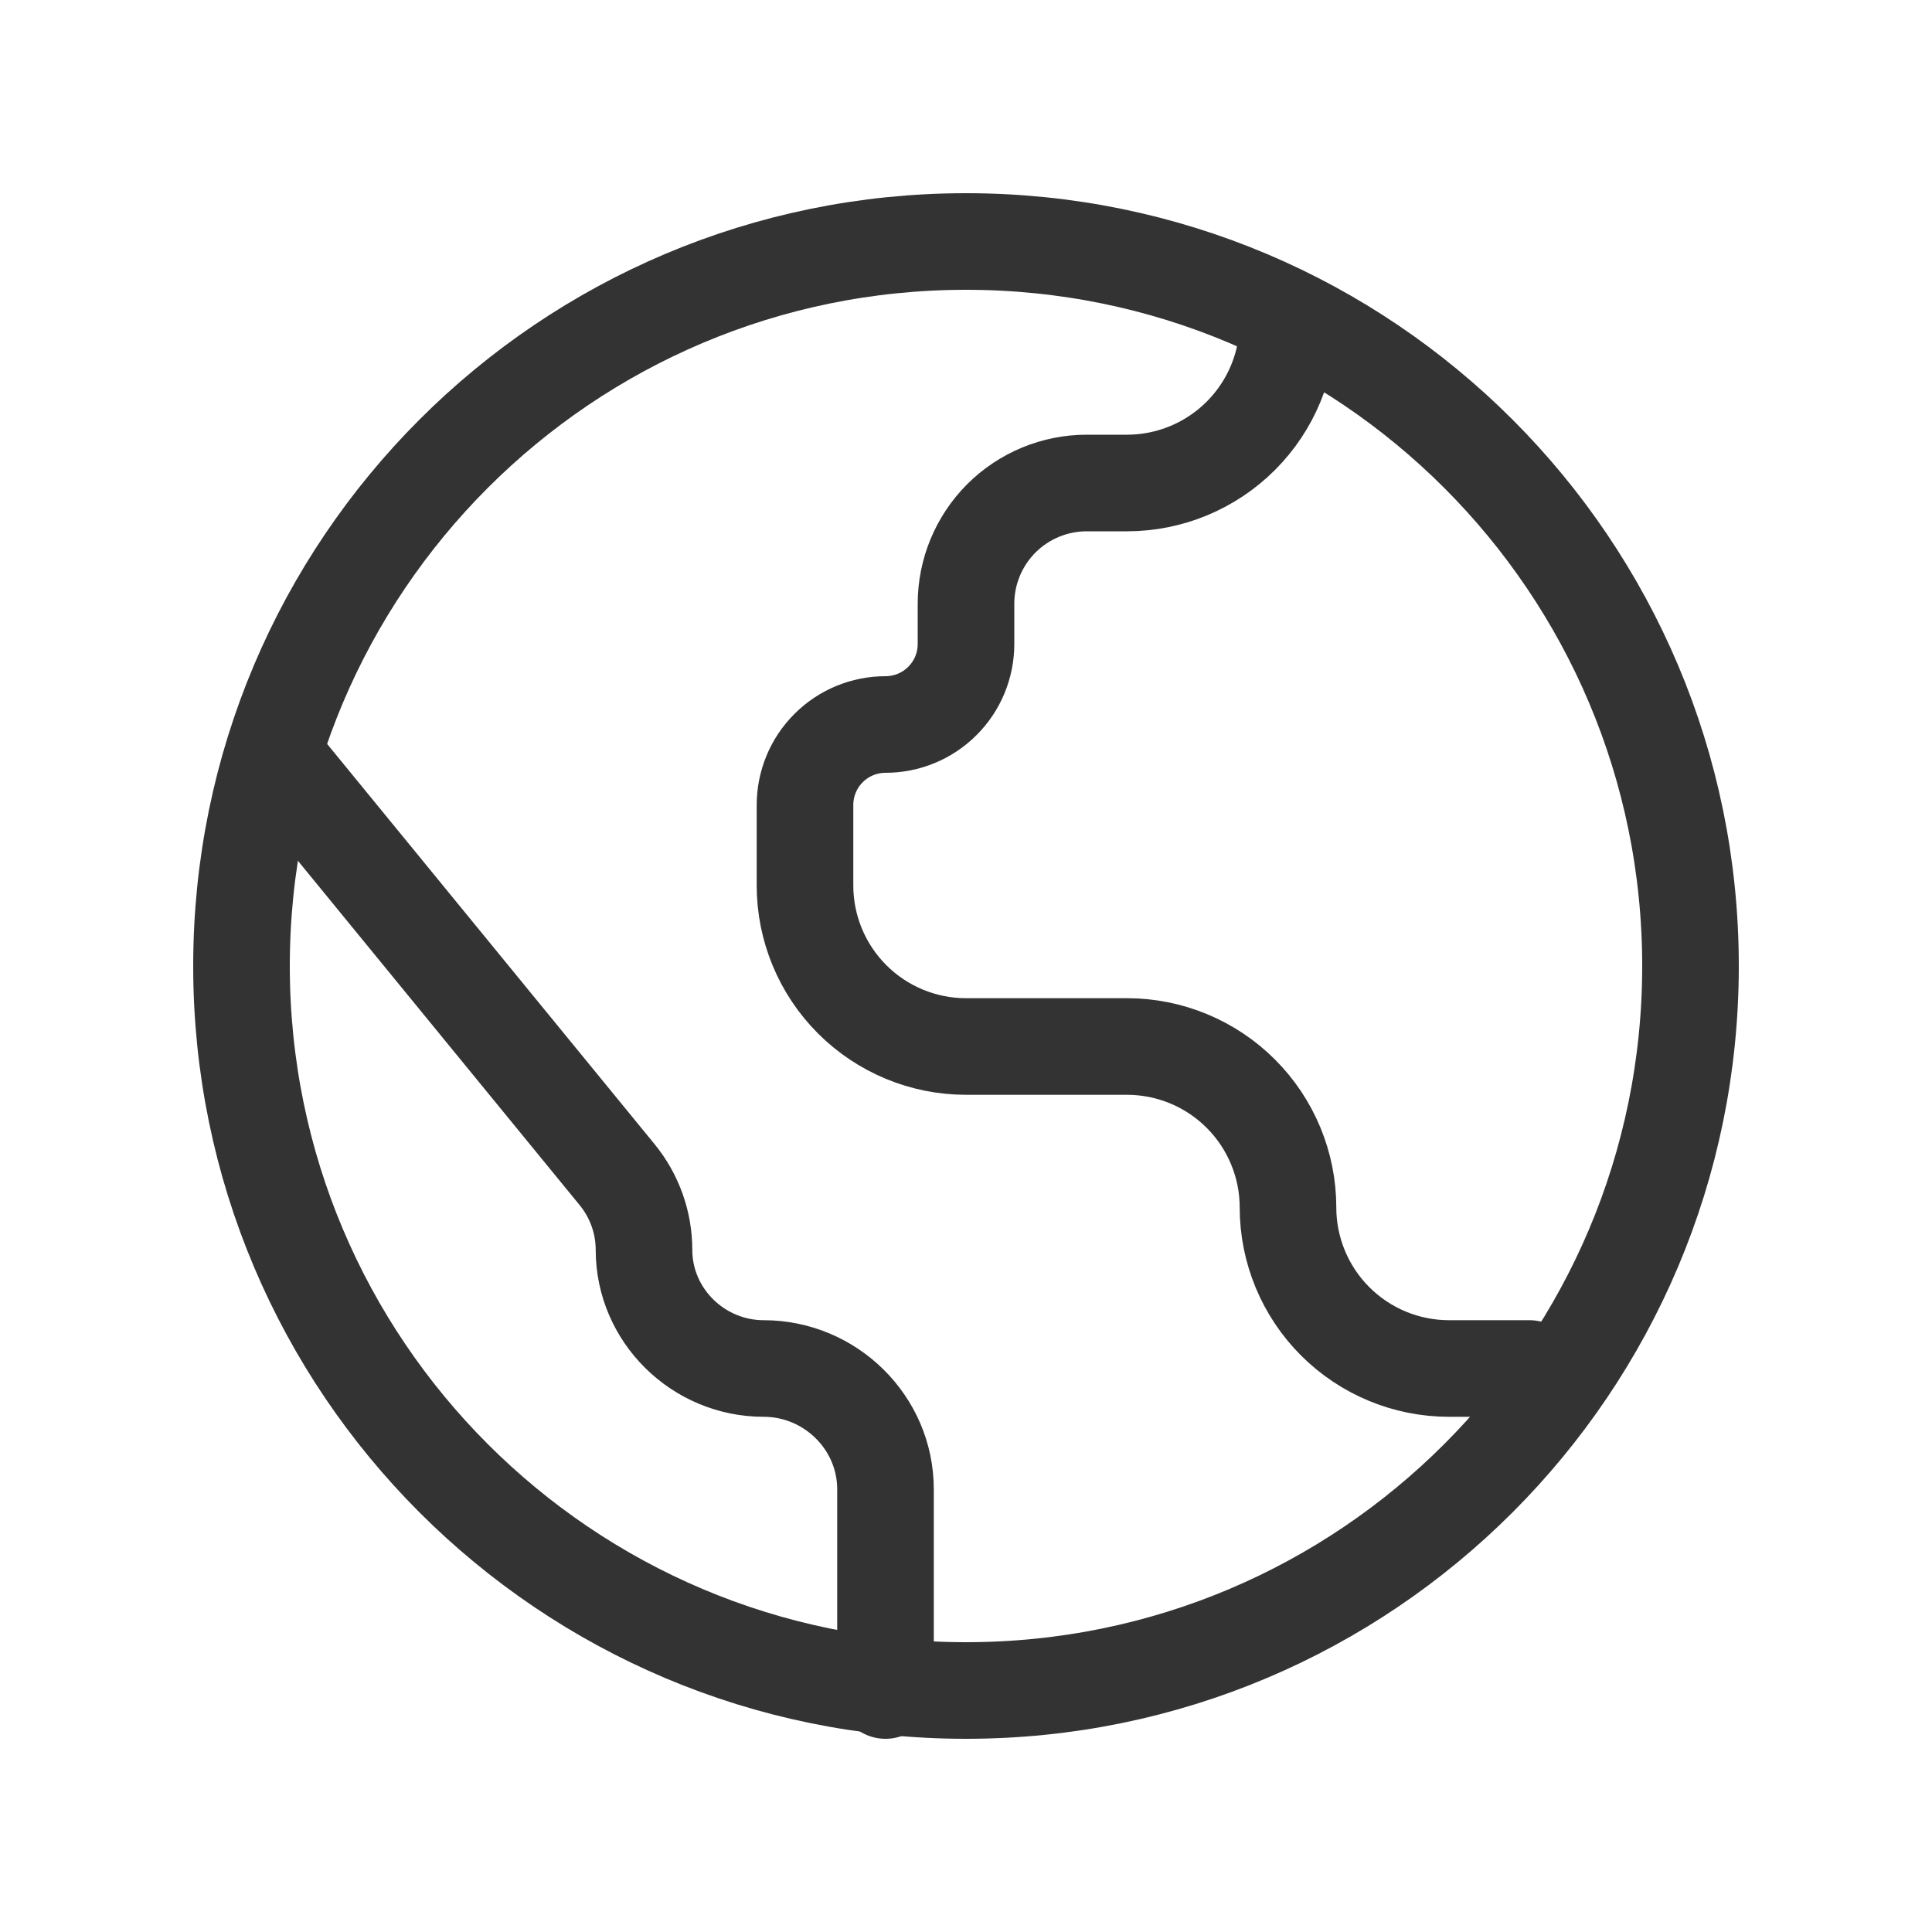
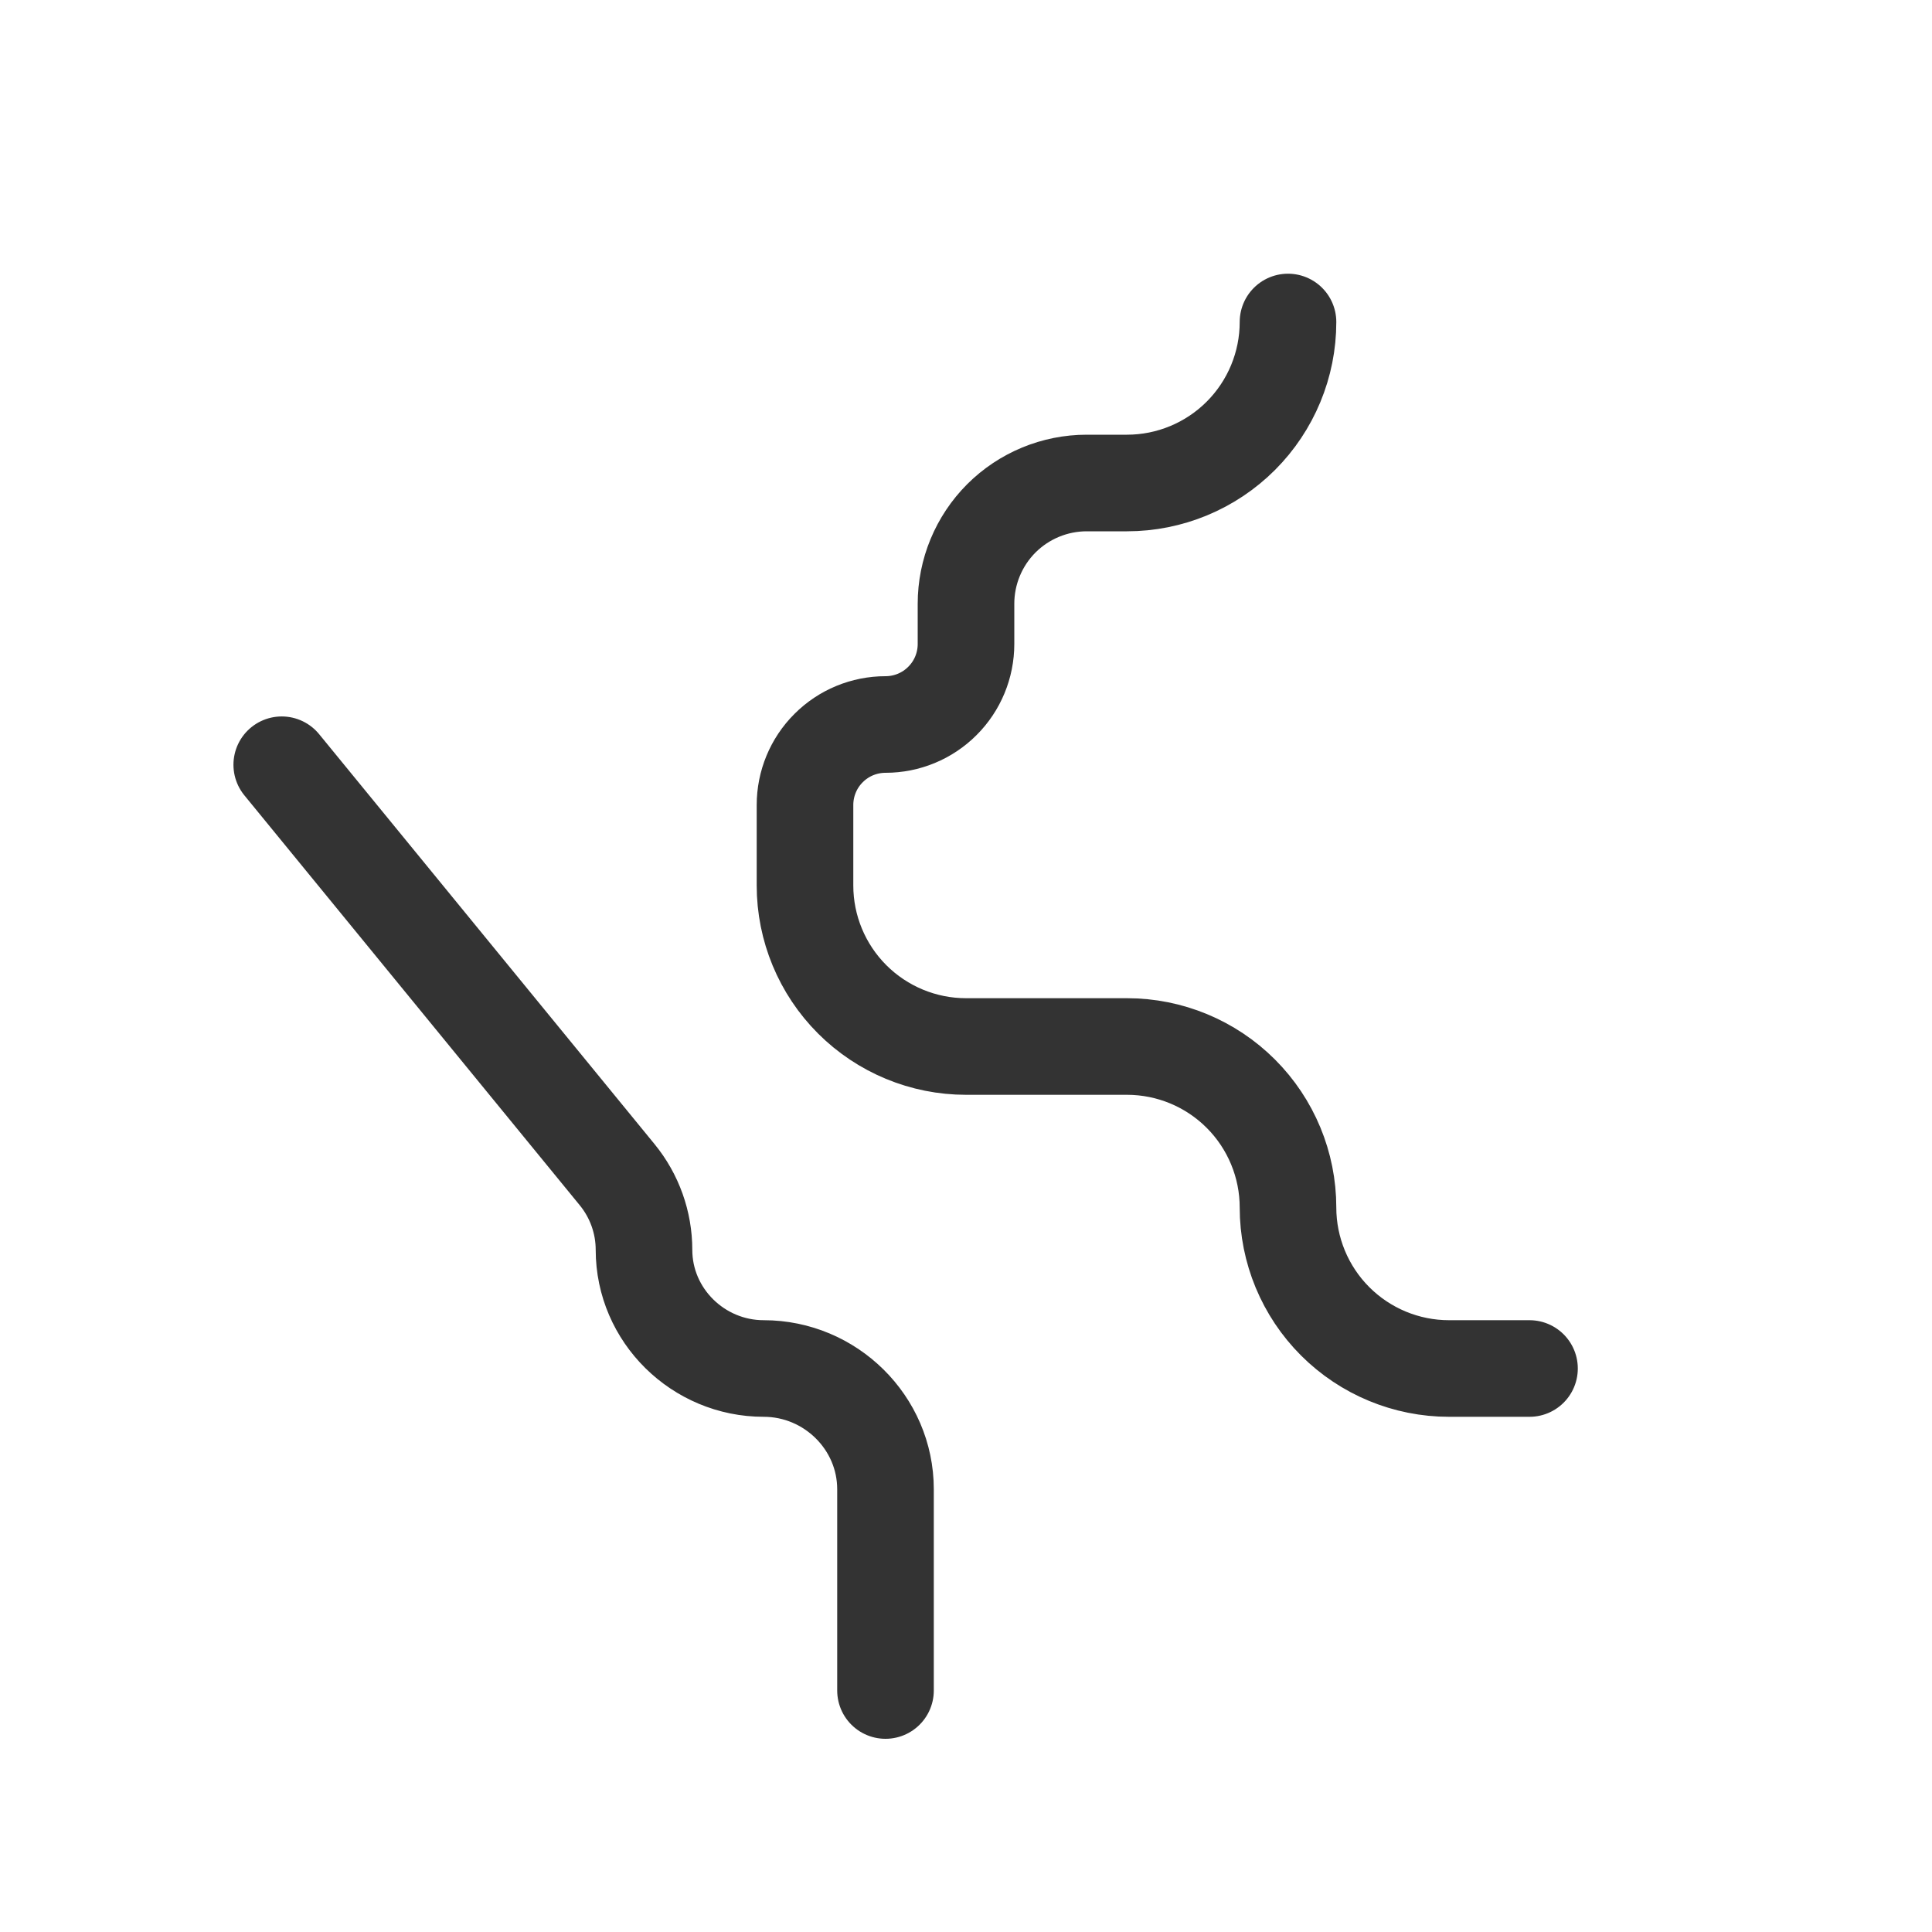
<svg xmlns="http://www.w3.org/2000/svg" width="24" height="24" viewBox="0 0 24 24" fill="none">
  <g id="language">
    <g id="Group">
-       <path id="Vector" d="M12 21C16.971 21 21 16.971 21 12C21 7.029 16.971 3 12 3C7.029 3 3 7.029 3 12C3 16.971 7.029 21 12 21Z" stroke="#333333" stroke-width="1.2" stroke-linecap="round" stroke-linejoin="round" />
      <path id="Vector_2" d="M16 4C16 4.53 15.789 5.039 15.414 5.414C15.039 5.789 14.53 6 14 6H13.5C13.102 6 12.721 6.158 12.439 6.439C12.158 6.721 12 7.102 12 7.5V8C12 8.265 11.895 8.52 11.707 8.707C11.52 8.895 11.265 9 11 9C10.735 9 10.48 9.105 10.293 9.293C10.105 9.48 10 9.735 10 10V11C10 11.53 10.211 12.039 10.586 12.414C10.961 12.789 11.47 13 12 13H14C14.53 13 15.039 13.211 15.414 13.586C15.789 13.961 16 14.47 16 15C16 15.53 16.211 16.039 16.586 16.414C16.961 16.789 17.47 17 18 17H19M11 21V18.5C11 17.672 10.315 17 9.487 17C8.673 17 8 16.34 8 15.526C8 15.186 7.882 14.856 7.667 14.593L3.5 9.5" stroke="#333333" stroke-width="1.2" stroke-linecap="round" stroke-linejoin="round" />
    </g>
  </g>
</svg>